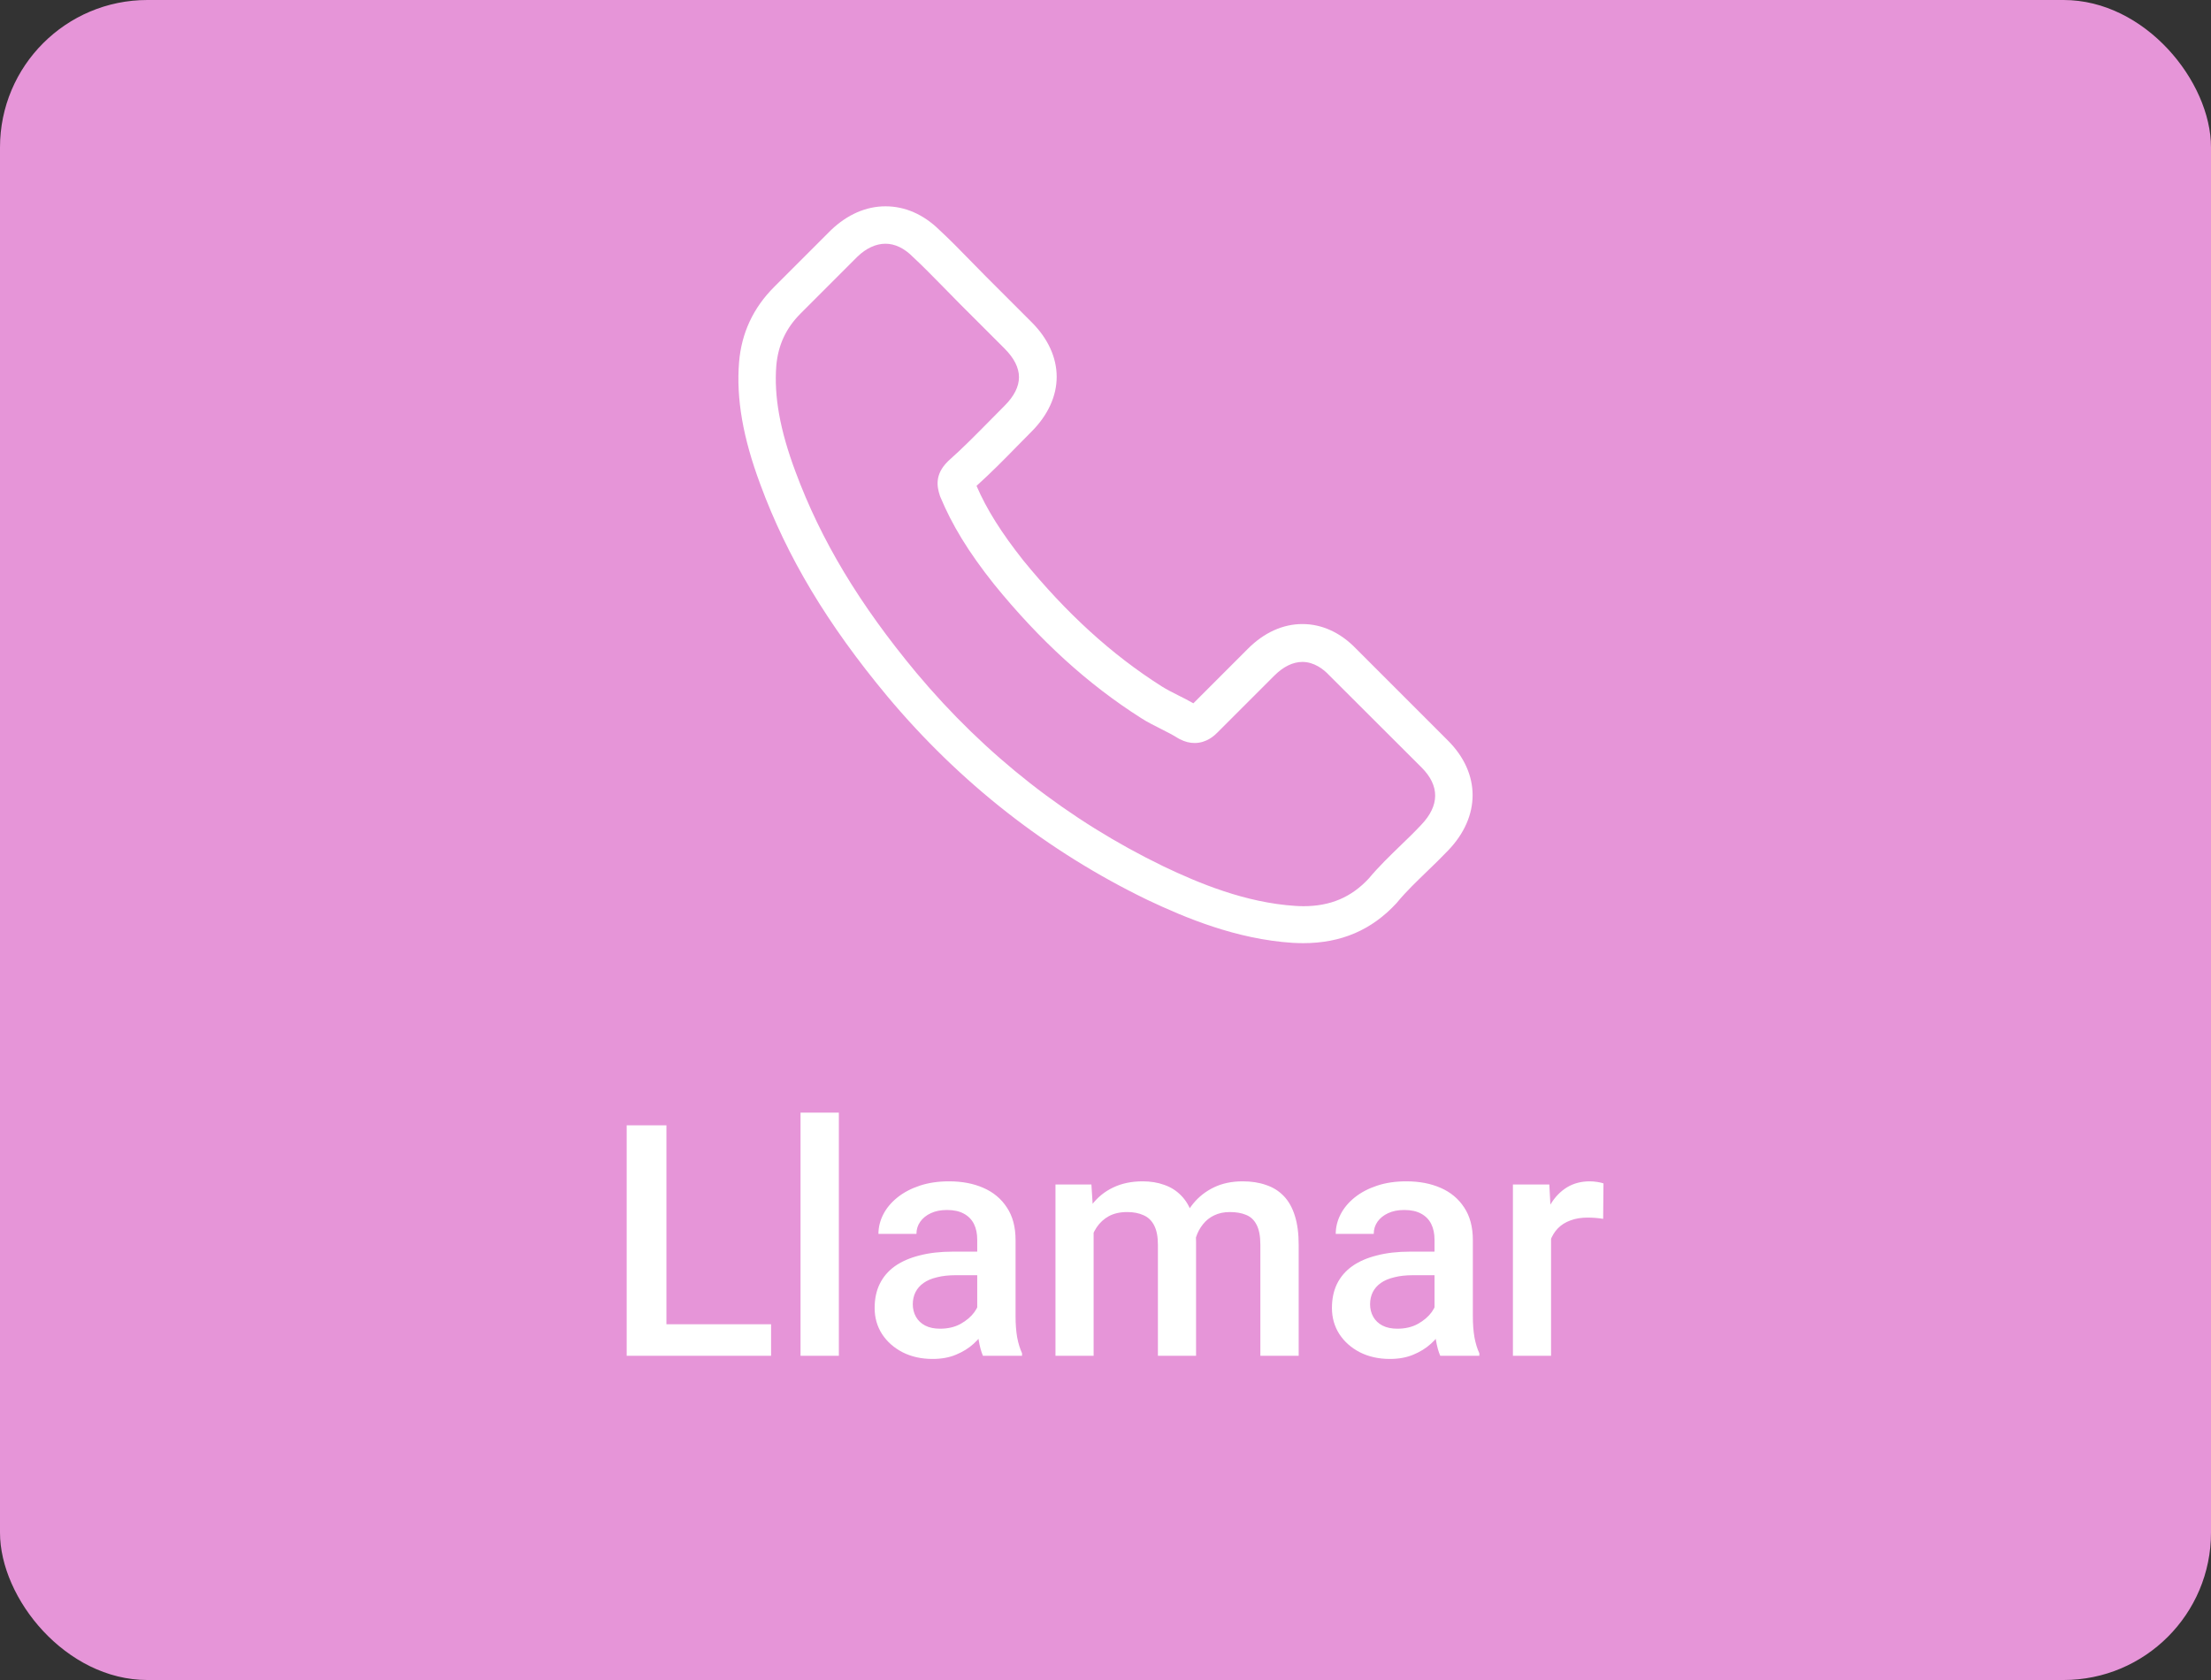
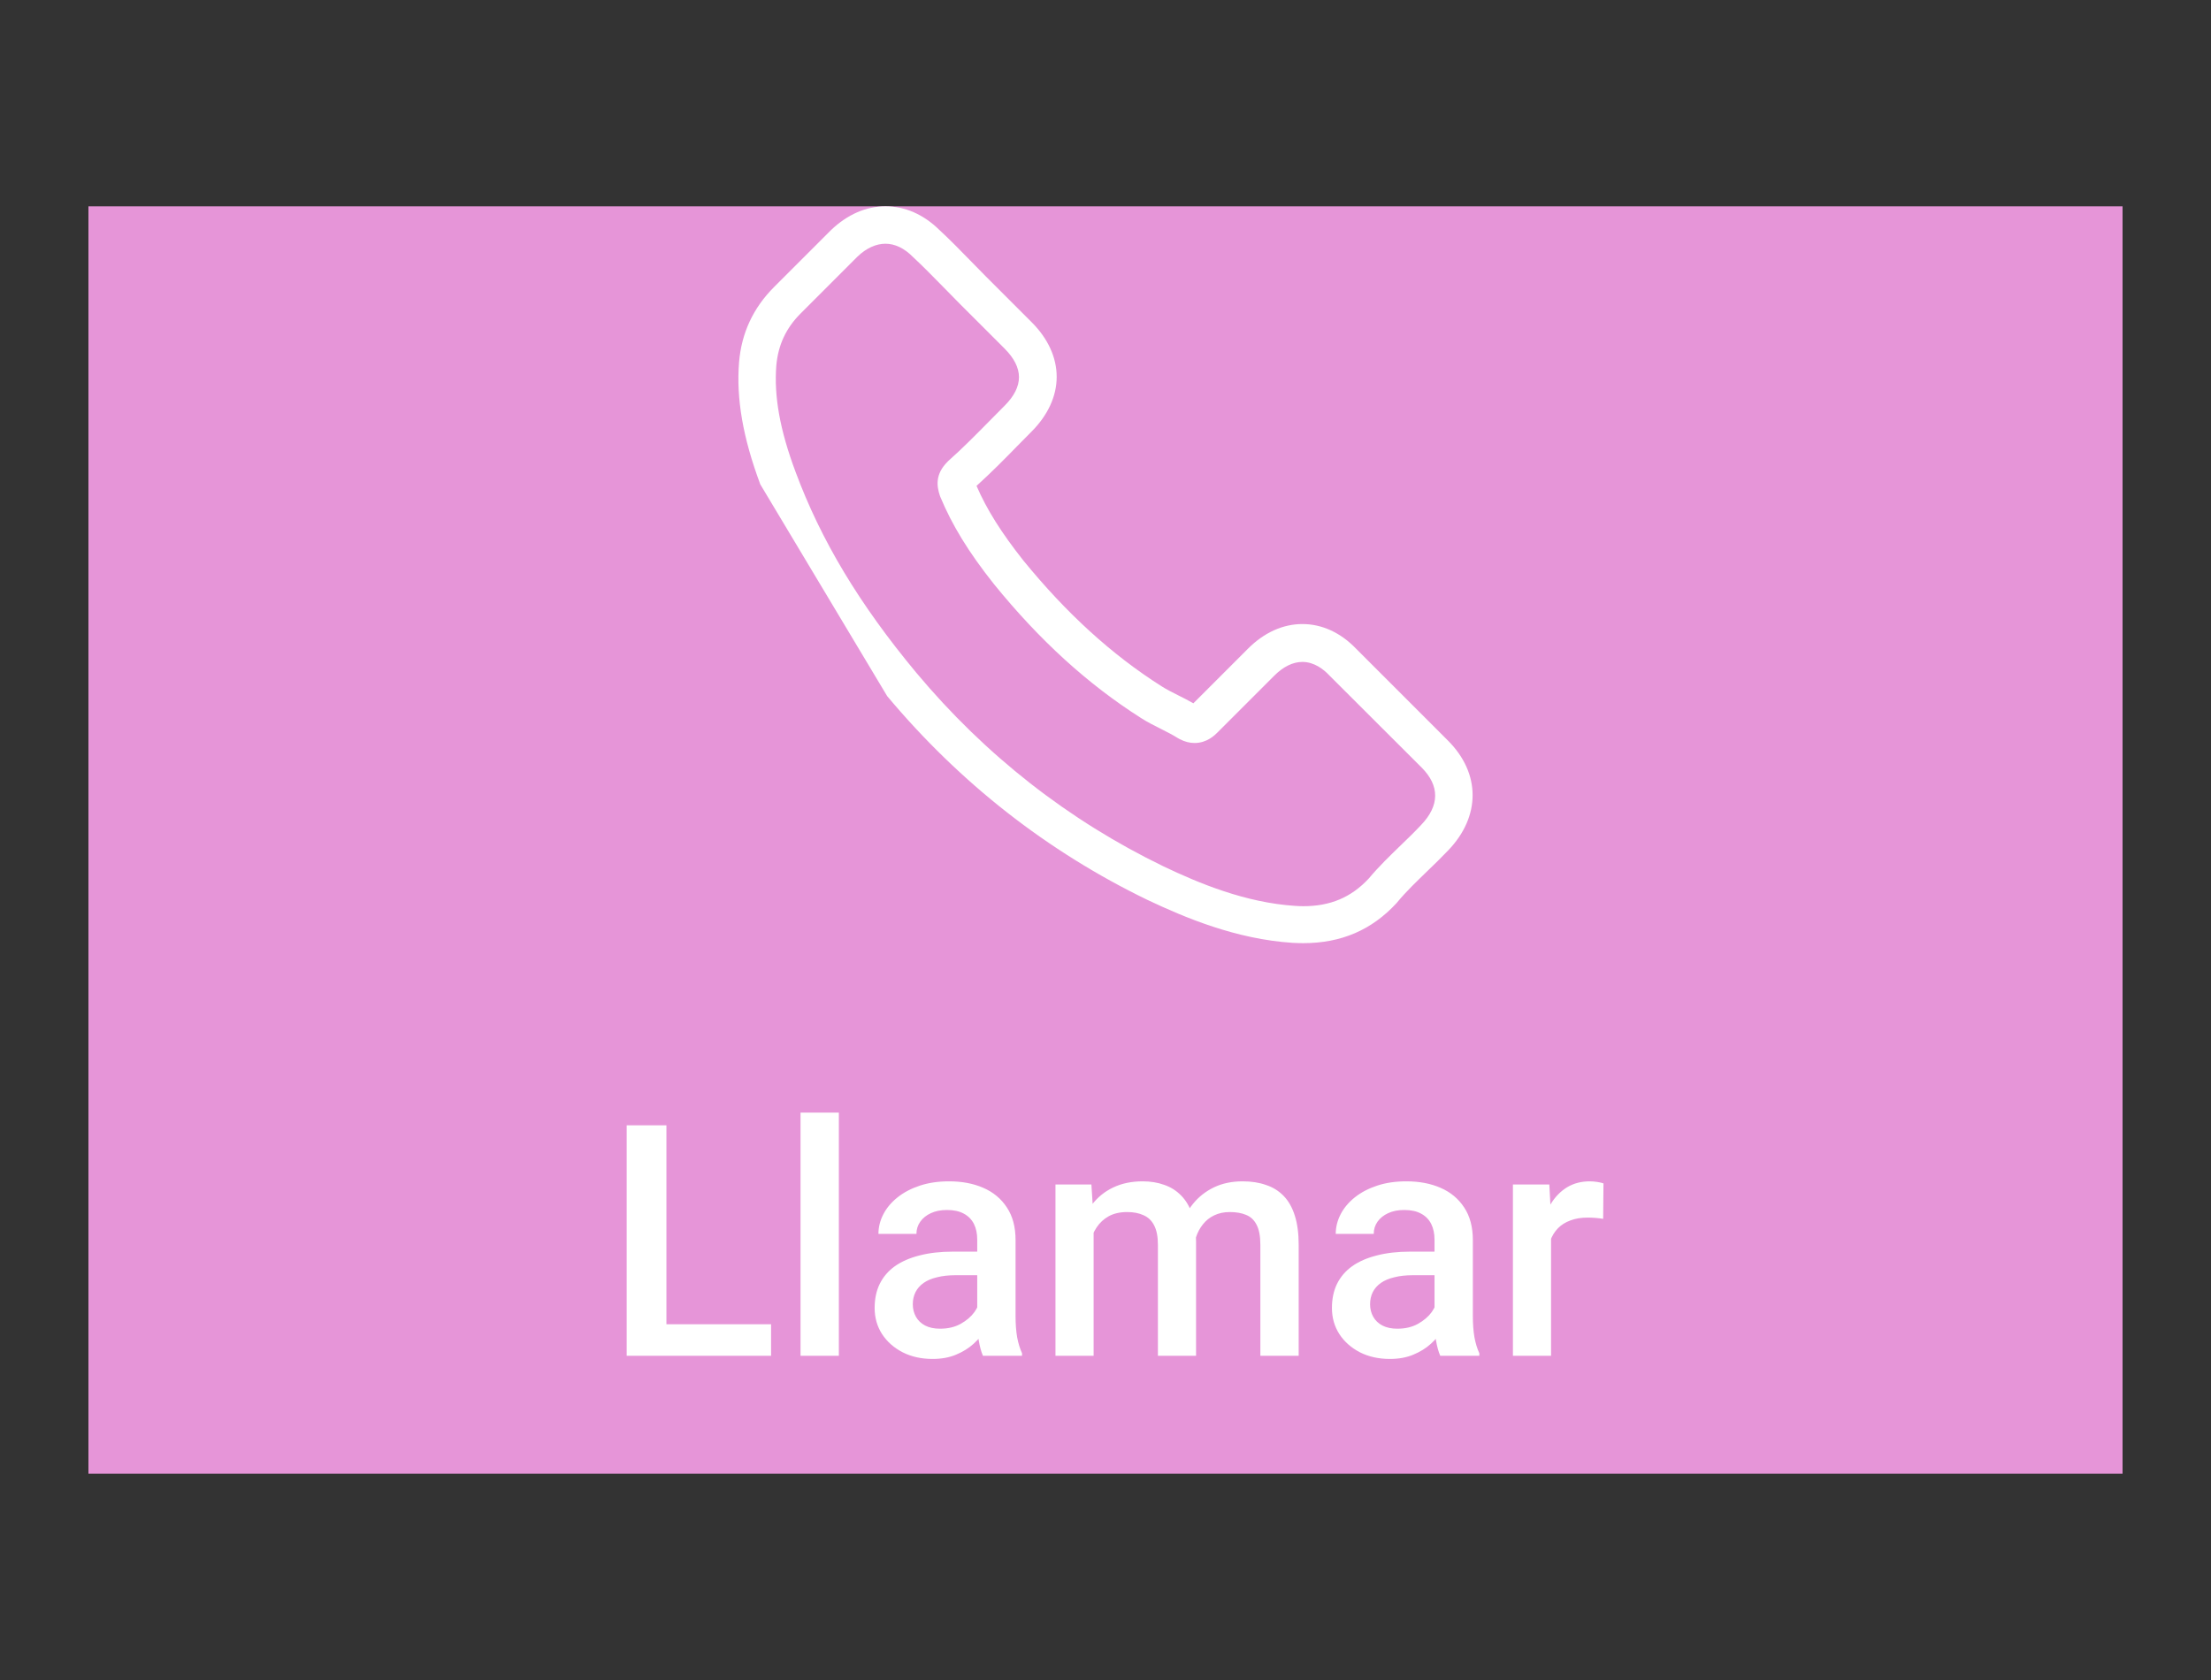
<svg xmlns="http://www.w3.org/2000/svg" width="75" height="57" viewBox="0 0 75 57" fill="none">
  <rect x="0" y="0" width="75" height="57" fill="#333333" stroke="none" />
-   <rect width="75" height="57" rx="5" fill="#E695D8" />
  <rect width="69" height="43" transform="translate(3 7)" fill="#E695D8" />
-   <path d="M30.094 23.618C32.56 26.566 35.529 28.887 38.916 30.529C40.206 31.14 41.931 31.865 43.853 31.99C43.972 31.995 44.086 32 44.205 32C45.495 32 46.531 31.555 47.376 30.638C47.381 30.632 47.391 30.622 47.397 30.612C47.697 30.249 48.039 29.923 48.396 29.576C48.64 29.343 48.888 29.099 49.127 28.85C50.23 27.7 50.23 26.239 49.116 25.126L46.003 22.012C45.475 21.463 44.843 21.173 44.179 21.173C43.517 21.173 42.879 21.463 42.335 22.007L40.481 23.862C40.31 23.763 40.134 23.675 39.968 23.592C39.761 23.489 39.569 23.39 39.398 23.282C37.709 22.209 36.176 20.811 34.71 19.013C33.969 18.075 33.472 17.288 33.125 16.485C33.612 16.045 34.068 15.584 34.508 15.133C34.663 14.972 34.824 14.812 34.984 14.651C35.544 14.092 35.844 13.444 35.844 12.786C35.844 12.129 35.549 11.481 34.984 10.921L33.441 9.378C33.26 9.196 33.089 9.02 32.912 8.839C32.571 8.487 32.213 8.124 31.861 7.798C31.327 7.275 30.701 7 30.037 7C29.38 7 28.747 7.275 28.193 7.803L26.256 9.74C25.551 10.445 25.152 11.3 25.07 12.289C24.971 13.527 25.199 14.843 25.79 16.433C26.696 18.894 28.064 21.178 30.094 23.618ZM26.334 12.398C26.396 11.709 26.66 11.134 27.157 10.637L29.084 8.709C29.385 8.419 29.716 8.269 30.037 8.269C30.353 8.269 30.675 8.419 30.97 8.72C31.317 9.041 31.643 9.378 31.995 9.735C32.172 9.916 32.353 10.098 32.534 10.284L34.078 11.828C34.399 12.149 34.565 12.476 34.565 12.797C34.565 13.118 34.399 13.444 34.078 13.765C33.917 13.926 33.757 14.092 33.596 14.252C33.114 14.739 32.664 15.2 32.166 15.641C32.156 15.651 32.151 15.656 32.141 15.667C31.711 16.097 31.778 16.506 31.882 16.817C31.887 16.832 31.892 16.843 31.897 16.858C32.296 17.816 32.85 18.728 33.715 19.816C35.27 21.733 36.906 23.219 38.709 24.364C38.932 24.509 39.17 24.623 39.393 24.737C39.6 24.841 39.792 24.939 39.963 25.048C39.983 25.058 39.999 25.069 40.02 25.079C40.191 25.167 40.356 25.209 40.522 25.209C40.937 25.209 41.206 24.945 41.294 24.856L43.231 22.919C43.532 22.619 43.858 22.458 44.179 22.458C44.573 22.458 44.894 22.701 45.096 22.919L48.22 26.038C48.842 26.659 48.837 27.333 48.205 27.991C47.987 28.224 47.759 28.446 47.516 28.679C47.153 29.032 46.775 29.394 46.433 29.804C45.837 30.446 45.127 30.746 44.211 30.746C44.123 30.746 44.029 30.741 43.941 30.736C42.242 30.627 40.662 29.964 39.476 29.399C36.254 27.84 33.425 25.628 31.079 22.821C29.146 20.495 27.846 18.329 26.986 16.009C26.453 14.584 26.251 13.439 26.334 12.398Z" fill="white" />
+   <path d="M30.094 23.618C32.56 26.566 35.529 28.887 38.916 30.529C40.206 31.14 41.931 31.865 43.853 31.99C43.972 31.995 44.086 32 44.205 32C45.495 32 46.531 31.555 47.376 30.638C47.381 30.632 47.391 30.622 47.397 30.612C47.697 30.249 48.039 29.923 48.396 29.576C48.64 29.343 48.888 29.099 49.127 28.85C50.23 27.7 50.23 26.239 49.116 25.126L46.003 22.012C45.475 21.463 44.843 21.173 44.179 21.173C43.517 21.173 42.879 21.463 42.335 22.007L40.481 23.862C40.31 23.763 40.134 23.675 39.968 23.592C39.761 23.489 39.569 23.39 39.398 23.282C37.709 22.209 36.176 20.811 34.71 19.013C33.969 18.075 33.472 17.288 33.125 16.485C33.612 16.045 34.068 15.584 34.508 15.133C34.663 14.972 34.824 14.812 34.984 14.651C35.544 14.092 35.844 13.444 35.844 12.786C35.844 12.129 35.549 11.481 34.984 10.921L33.441 9.378C33.26 9.196 33.089 9.02 32.912 8.839C32.571 8.487 32.213 8.124 31.861 7.798C31.327 7.275 30.701 7 30.037 7C29.38 7 28.747 7.275 28.193 7.803L26.256 9.74C25.551 10.445 25.152 11.3 25.07 12.289C24.971 13.527 25.199 14.843 25.79 16.433ZM26.334 12.398C26.396 11.709 26.66 11.134 27.157 10.637L29.084 8.709C29.385 8.419 29.716 8.269 30.037 8.269C30.353 8.269 30.675 8.419 30.97 8.72C31.317 9.041 31.643 9.378 31.995 9.735C32.172 9.916 32.353 10.098 32.534 10.284L34.078 11.828C34.399 12.149 34.565 12.476 34.565 12.797C34.565 13.118 34.399 13.444 34.078 13.765C33.917 13.926 33.757 14.092 33.596 14.252C33.114 14.739 32.664 15.2 32.166 15.641C32.156 15.651 32.151 15.656 32.141 15.667C31.711 16.097 31.778 16.506 31.882 16.817C31.887 16.832 31.892 16.843 31.897 16.858C32.296 17.816 32.85 18.728 33.715 19.816C35.27 21.733 36.906 23.219 38.709 24.364C38.932 24.509 39.17 24.623 39.393 24.737C39.6 24.841 39.792 24.939 39.963 25.048C39.983 25.058 39.999 25.069 40.02 25.079C40.191 25.167 40.356 25.209 40.522 25.209C40.937 25.209 41.206 24.945 41.294 24.856L43.231 22.919C43.532 22.619 43.858 22.458 44.179 22.458C44.573 22.458 44.894 22.701 45.096 22.919L48.22 26.038C48.842 26.659 48.837 27.333 48.205 27.991C47.987 28.224 47.759 28.446 47.516 28.679C47.153 29.032 46.775 29.394 46.433 29.804C45.837 30.446 45.127 30.746 44.211 30.746C44.123 30.746 44.029 30.741 43.941 30.736C42.242 30.627 40.662 29.964 39.476 29.399C36.254 27.84 33.425 25.628 31.079 22.821C29.146 20.495 27.846 18.329 26.986 16.009C26.453 14.584 26.251 13.439 26.334 12.398Z" fill="white" />
  <path d="M26.156 44.931V46H22.23V44.931H26.156ZM22.606 38.18V46H21.258V38.18H22.606ZM28.455 37.75V46H27.155V37.75H28.455ZM33.149 44.834V42.063C33.149 41.855 33.112 41.676 33.037 41.526C32.961 41.376 32.847 41.259 32.693 41.177C32.542 41.094 32.353 41.053 32.123 41.053C31.912 41.053 31.73 41.089 31.576 41.161C31.422 41.232 31.302 41.329 31.216 41.451C31.13 41.572 31.087 41.71 31.087 41.864H29.798C29.798 41.635 29.853 41.413 29.964 41.198C30.075 40.983 30.236 40.792 30.448 40.623C30.659 40.455 30.912 40.323 31.205 40.226C31.499 40.129 31.828 40.081 32.193 40.081C32.63 40.081 33.017 40.154 33.353 40.301C33.694 40.448 33.96 40.67 34.154 40.967C34.351 41.261 34.449 41.63 34.449 42.074V44.657C34.449 44.922 34.467 45.16 34.503 45.372C34.542 45.579 34.598 45.76 34.669 45.914V46H33.343C33.282 45.86 33.234 45.683 33.198 45.468C33.166 45.25 33.149 45.039 33.149 44.834ZM33.337 42.466L33.348 43.266H32.419C32.179 43.266 31.968 43.289 31.785 43.336C31.602 43.379 31.45 43.443 31.329 43.529C31.207 43.615 31.116 43.719 31.055 43.841C30.994 43.963 30.963 44.1 30.963 44.254C30.963 44.408 30.999 44.55 31.071 44.679C31.142 44.804 31.246 44.903 31.382 44.974C31.522 45.046 31.69 45.081 31.887 45.081C32.152 45.081 32.383 45.028 32.58 44.92C32.781 44.809 32.938 44.675 33.053 44.518C33.167 44.356 33.228 44.204 33.235 44.061L33.654 44.636C33.611 44.783 33.538 44.94 33.434 45.108C33.33 45.277 33.194 45.438 33.026 45.592C32.861 45.742 32.662 45.866 32.43 45.962C32.2 46.059 31.936 46.107 31.635 46.107C31.255 46.107 30.917 46.032 30.62 45.882C30.322 45.728 30.09 45.522 29.921 45.264C29.753 45.003 29.669 44.707 29.669 44.378C29.669 44.07 29.726 43.798 29.841 43.562C29.959 43.322 30.131 43.121 30.356 42.96C30.586 42.799 30.865 42.677 31.194 42.595C31.524 42.509 31.9 42.466 32.322 42.466H33.337ZM37.097 41.37V46H35.803V40.188H37.022L37.097 41.37ZM36.888 42.879L36.447 42.874C36.447 42.473 36.497 42.102 36.598 41.762C36.698 41.422 36.845 41.127 37.038 40.876C37.231 40.622 37.471 40.427 37.758 40.291C38.048 40.151 38.383 40.081 38.762 40.081C39.027 40.081 39.269 40.12 39.487 40.199C39.709 40.274 39.901 40.394 40.062 40.559C40.227 40.724 40.352 40.935 40.438 41.193C40.528 41.451 40.572 41.762 40.572 42.127V46H39.278V42.24C39.278 41.957 39.235 41.735 39.149 41.574C39.067 41.413 38.947 41.298 38.789 41.23C38.635 41.159 38.451 41.123 38.236 41.123C37.992 41.123 37.785 41.17 37.613 41.263C37.444 41.356 37.307 41.483 37.199 41.644C37.092 41.805 37.013 41.991 36.963 42.203C36.913 42.414 36.888 42.639 36.888 42.879ZM40.492 42.536L39.885 42.67C39.885 42.319 39.933 41.988 40.03 41.676C40.13 41.361 40.275 41.085 40.465 40.849C40.658 40.609 40.896 40.421 41.179 40.285C41.462 40.149 41.786 40.081 42.151 40.081C42.449 40.081 42.714 40.122 42.946 40.205C43.183 40.283 43.383 40.409 43.548 40.581C43.713 40.752 43.838 40.976 43.924 41.252C44.01 41.524 44.053 41.853 44.053 42.24V46H42.753V42.235C42.753 41.941 42.71 41.714 42.624 41.553C42.542 41.392 42.423 41.281 42.27 41.22C42.116 41.155 41.931 41.123 41.716 41.123C41.516 41.123 41.339 41.161 41.185 41.236C41.034 41.307 40.907 41.41 40.803 41.542C40.699 41.671 40.621 41.819 40.567 41.988C40.517 42.156 40.492 42.339 40.492 42.536ZM48.661 44.834V42.063C48.661 41.855 48.623 41.676 48.548 41.526C48.473 41.376 48.359 41.259 48.205 41.177C48.054 41.094 47.864 41.053 47.635 41.053C47.424 41.053 47.241 41.089 47.087 41.161C46.933 41.232 46.813 41.329 46.727 41.451C46.642 41.572 46.599 41.71 46.599 41.864H45.31C45.31 41.635 45.365 41.413 45.476 41.198C45.587 40.983 45.748 40.792 45.959 40.623C46.171 40.455 46.423 40.323 46.717 40.226C47.01 40.129 47.34 40.081 47.705 40.081C48.142 40.081 48.529 40.154 48.865 40.301C49.205 40.448 49.472 40.67 49.666 40.967C49.862 41.261 49.961 41.63 49.961 42.074V44.657C49.961 44.922 49.979 45.16 50.015 45.372C50.054 45.579 50.109 45.76 50.181 45.914V46H48.855C48.794 45.86 48.745 45.683 48.709 45.468C48.677 45.25 48.661 45.039 48.661 44.834ZM48.849 42.466L48.86 43.266H47.931C47.691 43.266 47.48 43.289 47.297 43.336C47.114 43.379 46.962 43.443 46.84 43.529C46.719 43.615 46.627 43.719 46.566 43.841C46.505 43.963 46.475 44.1 46.475 44.254C46.475 44.408 46.511 44.55 46.583 44.679C46.654 44.804 46.758 44.903 46.894 44.974C47.034 45.046 47.202 45.081 47.399 45.081C47.664 45.081 47.895 45.028 48.092 44.92C48.292 44.809 48.45 44.675 48.565 44.518C48.679 44.356 48.74 44.204 48.747 44.061L49.166 44.636C49.123 44.783 49.05 44.94 48.946 45.108C48.842 45.277 48.706 45.438 48.538 45.592C48.373 45.742 48.174 45.866 47.941 45.962C47.712 46.059 47.447 46.107 47.147 46.107C46.767 46.107 46.428 46.032 46.131 45.882C45.834 45.728 45.601 45.522 45.433 45.264C45.265 45.003 45.181 44.707 45.181 44.378C45.181 44.07 45.238 43.798 45.352 43.562C45.471 43.322 45.643 43.121 45.868 42.96C46.097 42.799 46.377 42.677 46.706 42.595C47.035 42.509 47.411 42.466 47.834 42.466H48.849ZM52.614 41.295V46H51.32V40.188H52.555L52.614 41.295ZM54.392 40.151L54.381 41.354C54.303 41.34 54.217 41.329 54.123 41.322C54.034 41.315 53.944 41.311 53.855 41.311C53.633 41.311 53.438 41.343 53.27 41.408C53.101 41.469 52.96 41.558 52.845 41.676C52.734 41.791 52.648 41.931 52.587 42.095C52.526 42.26 52.491 42.444 52.48 42.648L52.185 42.67C52.185 42.305 52.22 41.966 52.292 41.655C52.364 41.343 52.471 41.069 52.614 40.833C52.761 40.597 52.944 40.412 53.162 40.28C53.384 40.147 53.64 40.081 53.93 40.081C54.009 40.081 54.093 40.088 54.183 40.102C54.276 40.117 54.346 40.133 54.392 40.151Z" fill="white" />
</svg>